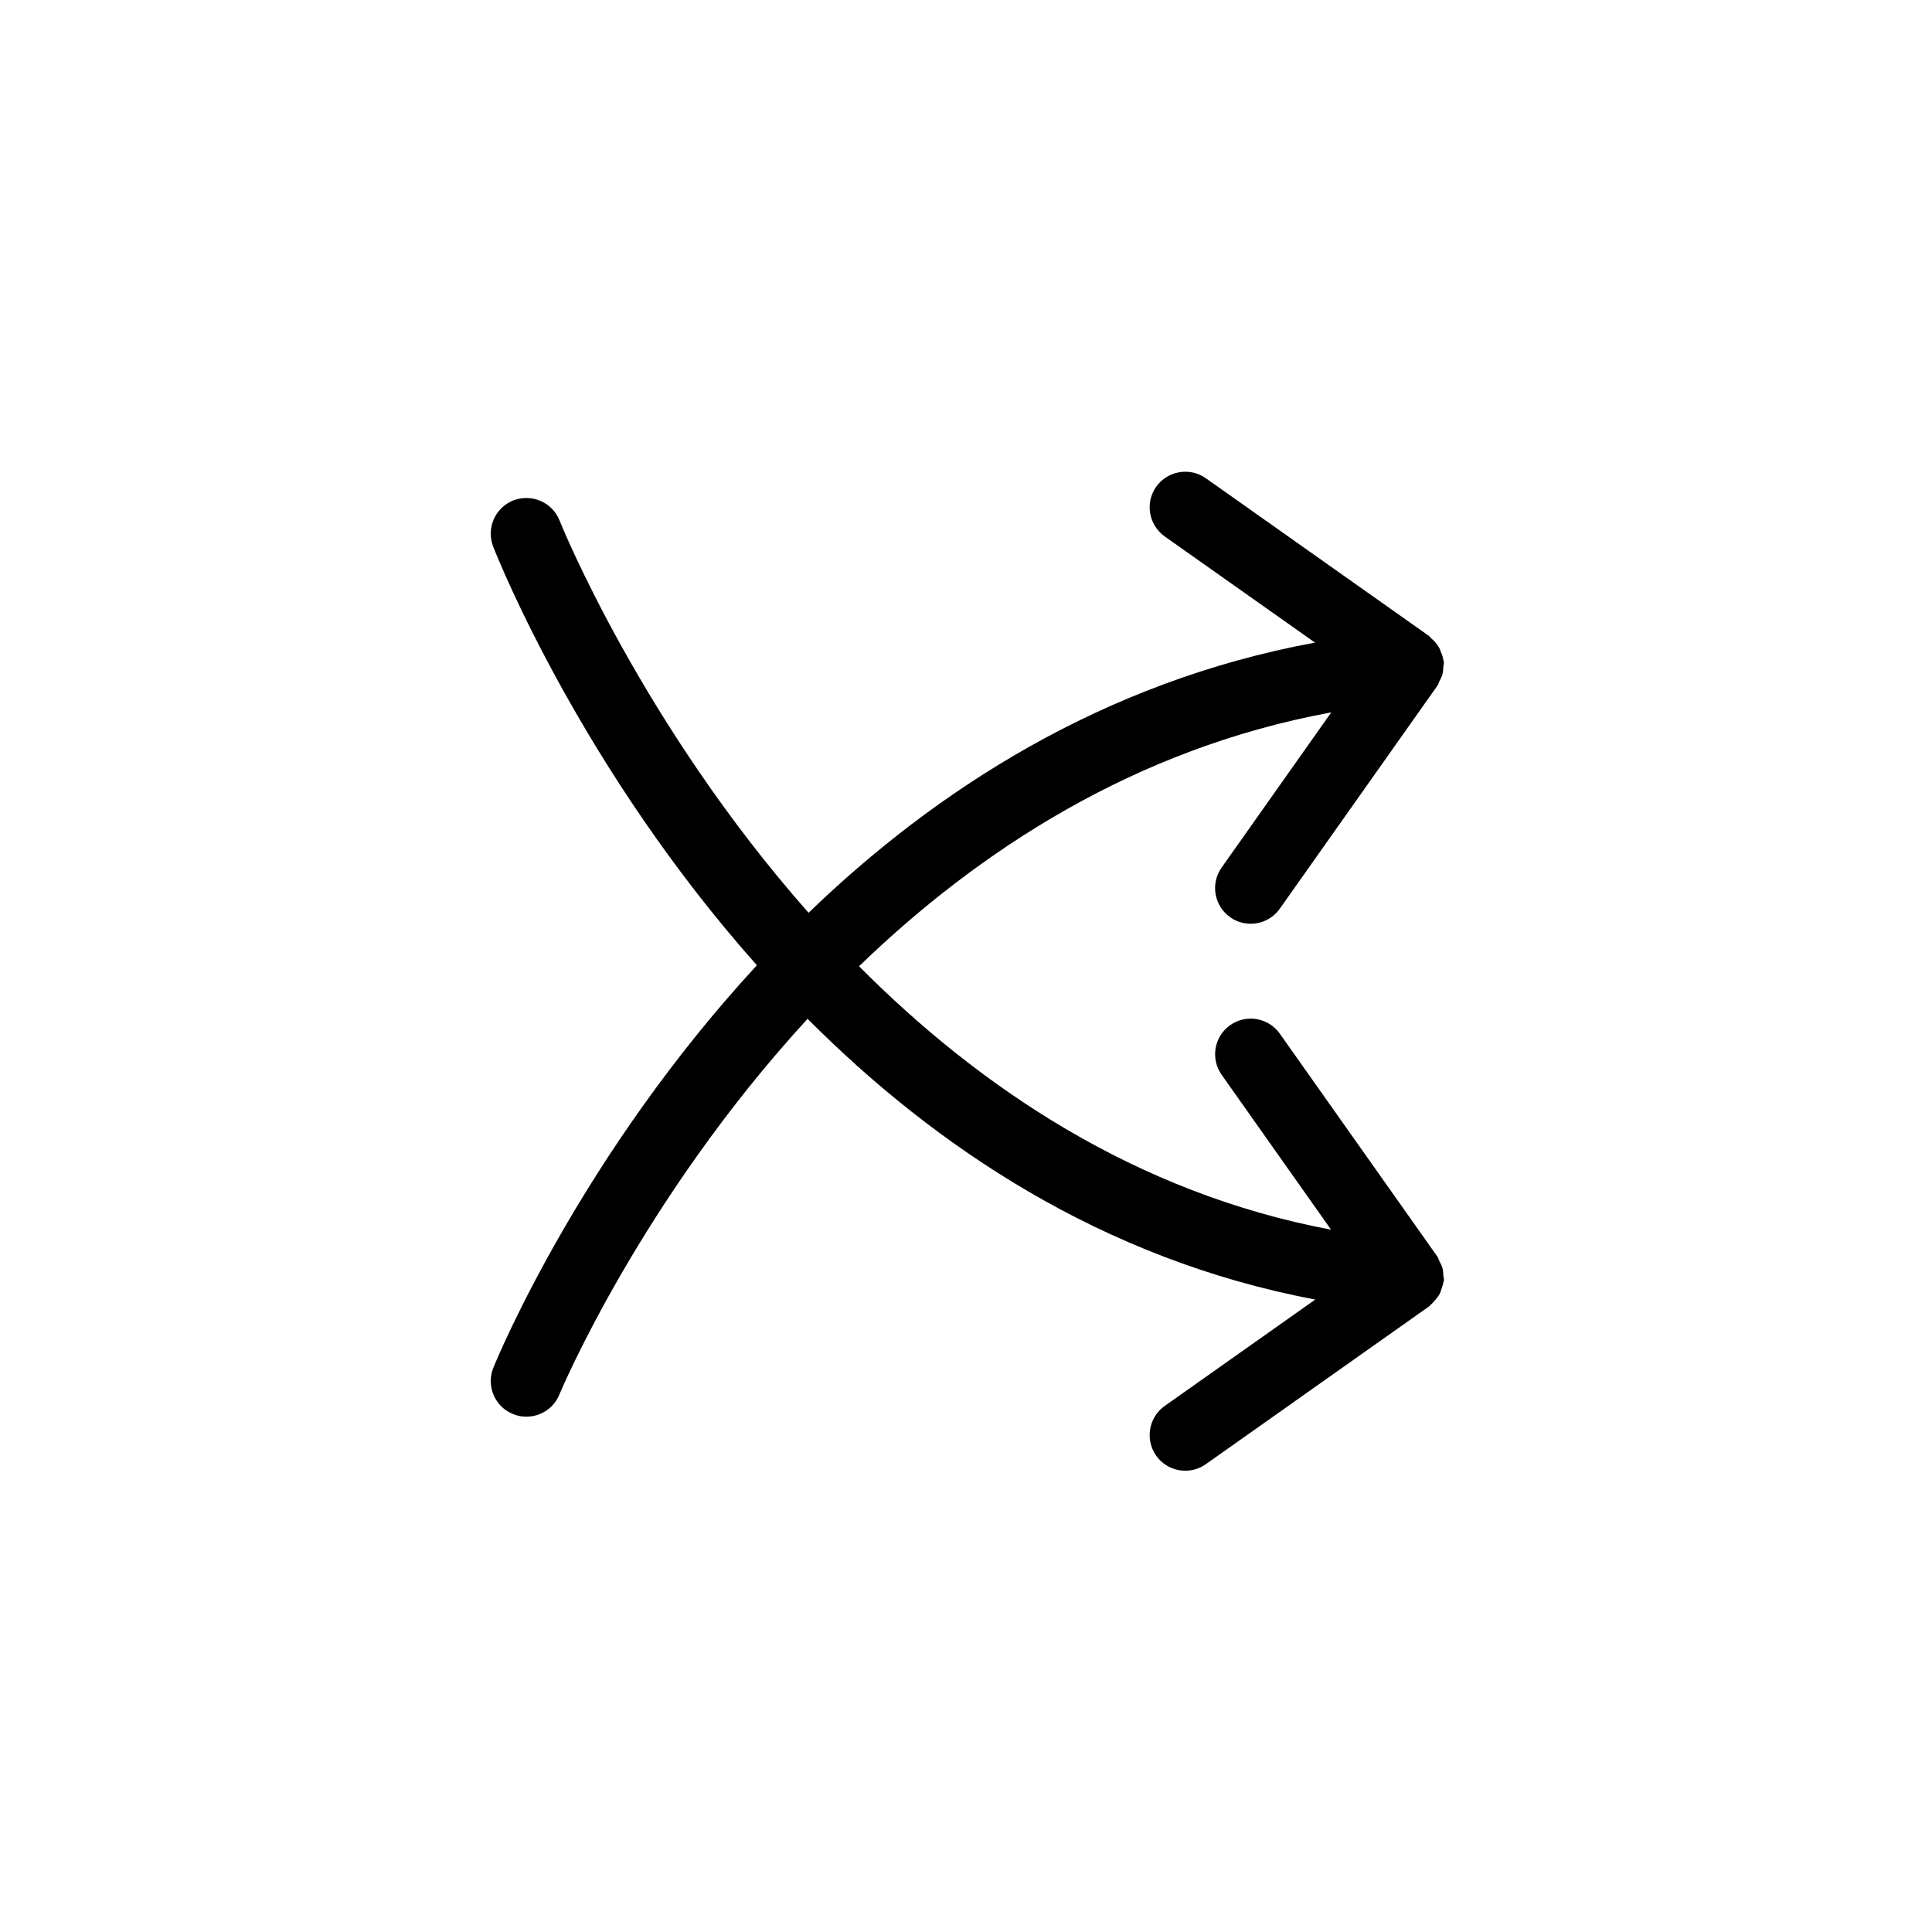
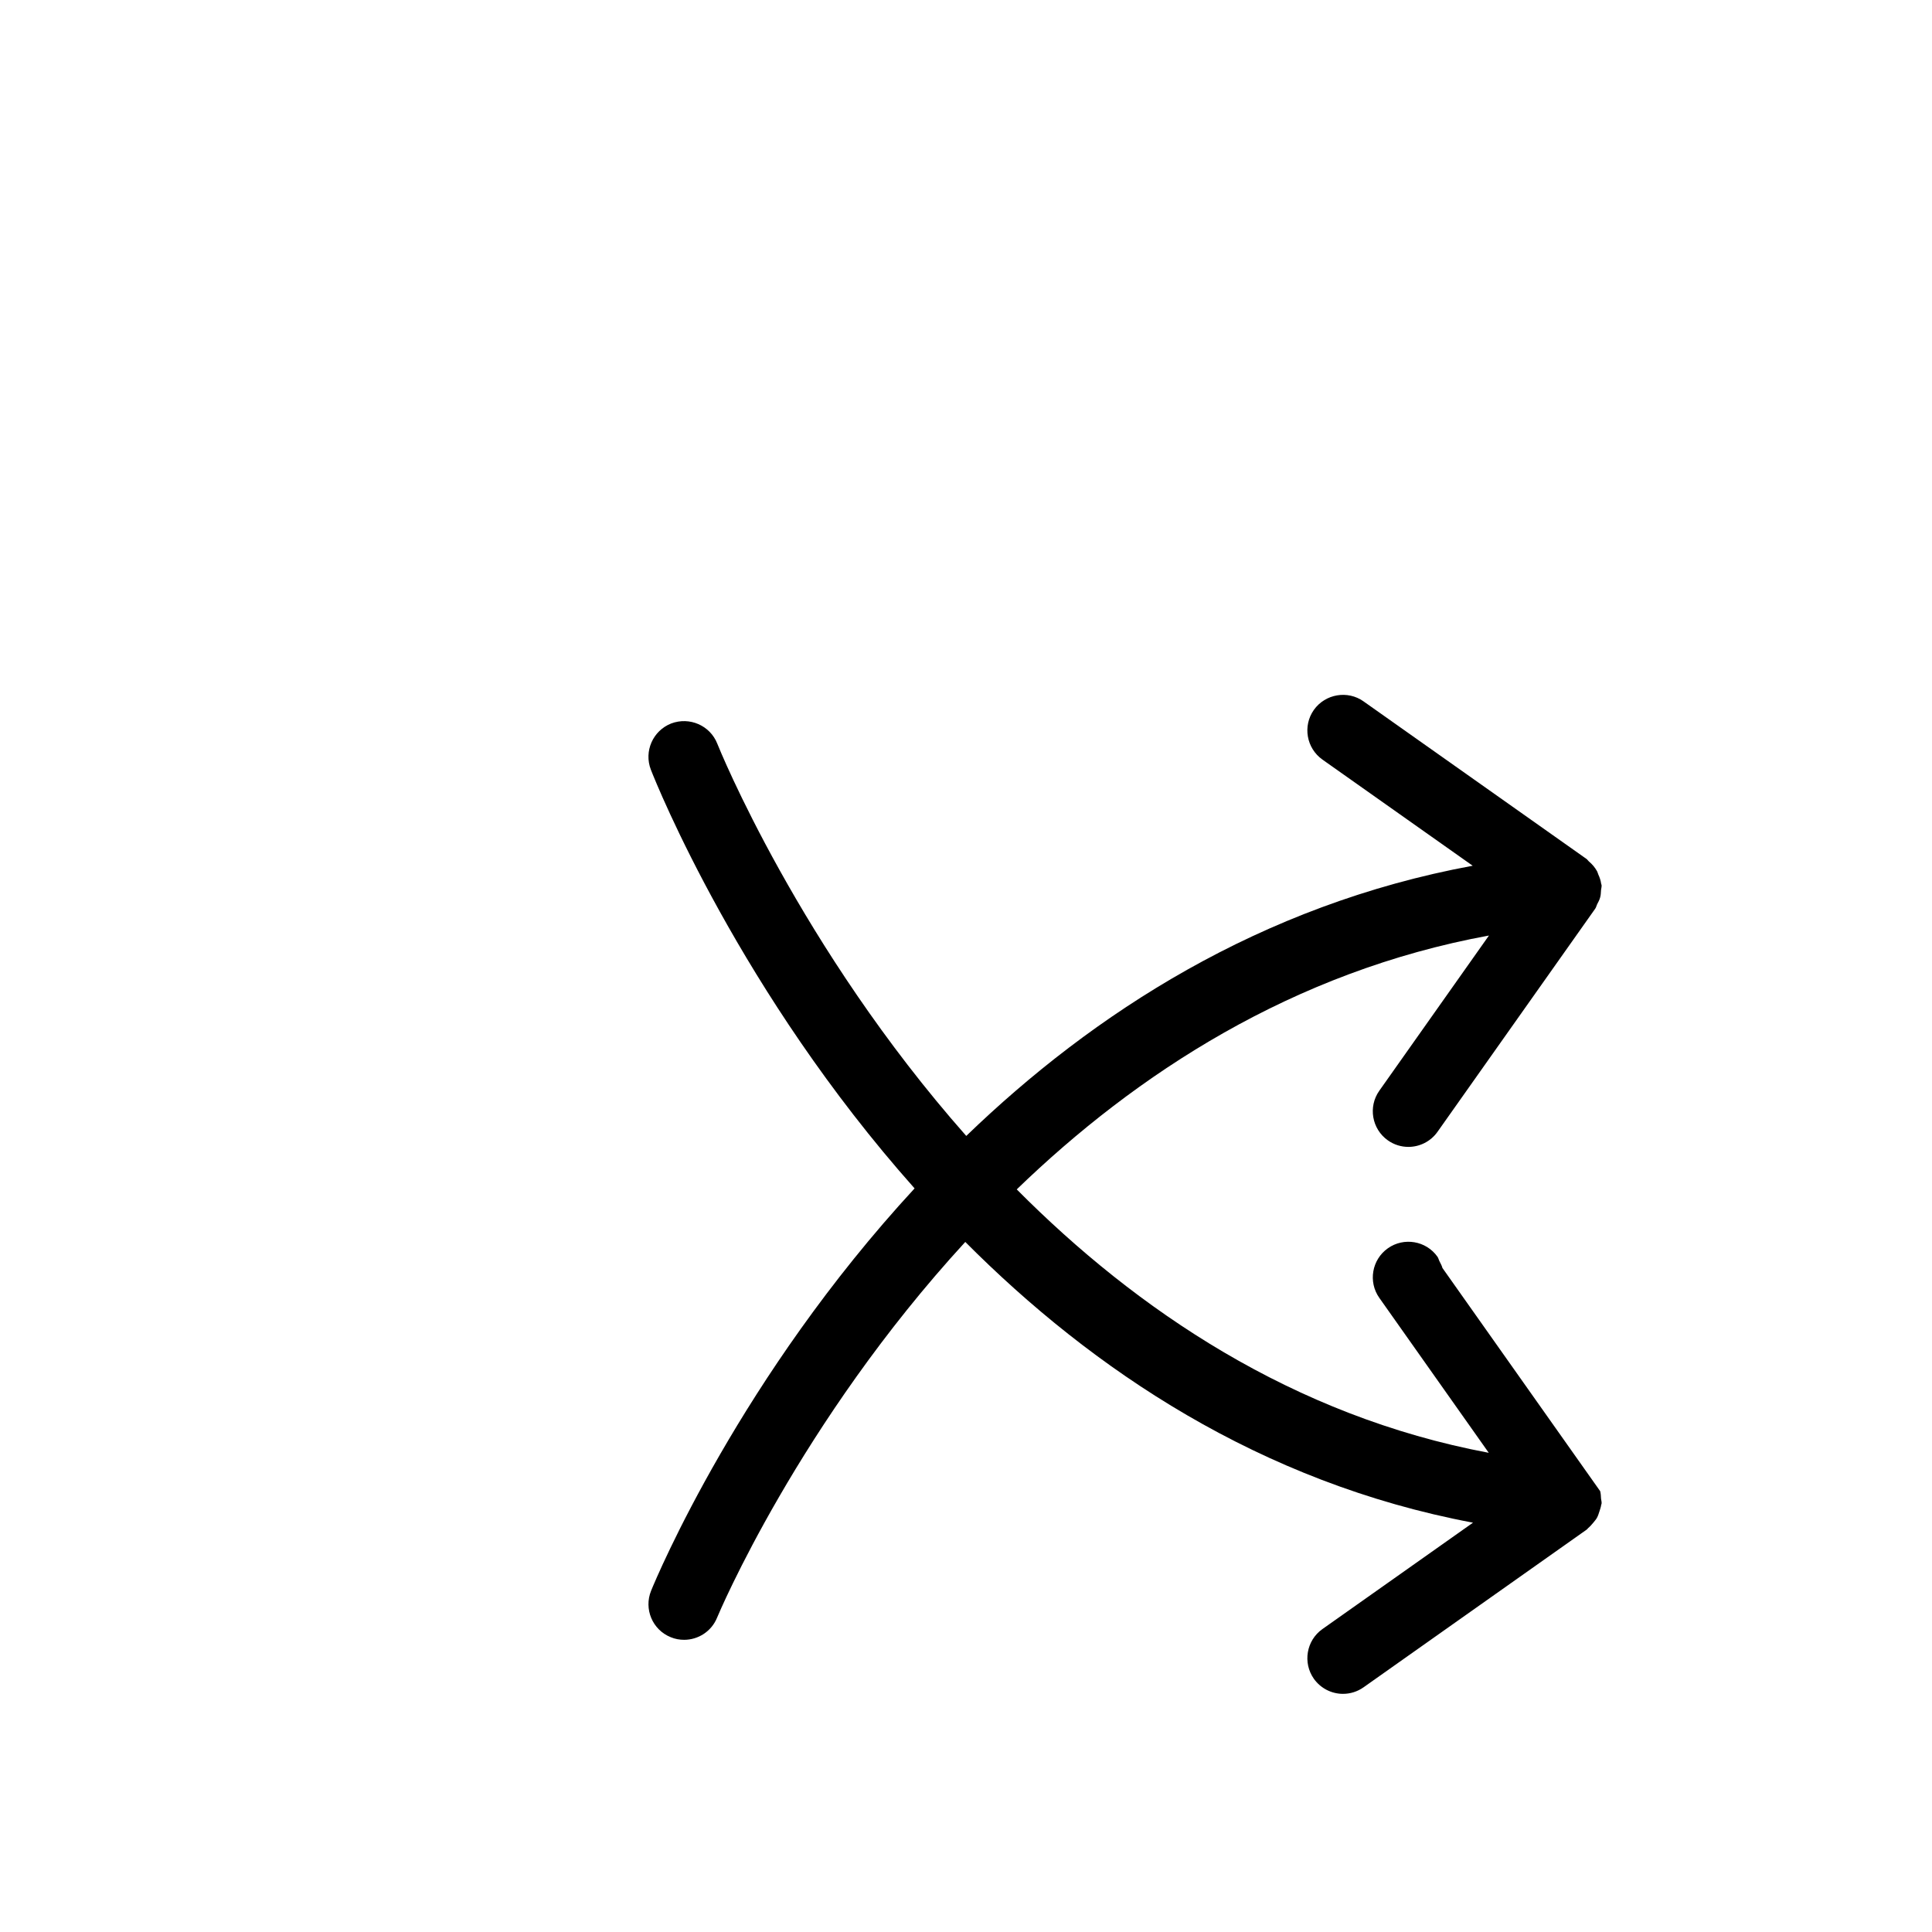
<svg xmlns="http://www.w3.org/2000/svg" fill="#000000" width="800px" height="800px" version="1.1" viewBox="144 144 512 512">
-   <path d="m526.27 480.04c-0.168-0.621-0.492-1.207-0.793-1.793-0.207-0.398-0.266-0.812-0.527-1.191l-41.793-59.133c-3.023-4.269-8.938-5.234-13.148-2.25-4.25 3.004-5.273 8.898-2.266 13.148l29 41.055c-51.957-9.766-93.426-37.938-125.09-69.809 31.684-30.625 73.152-57.734 125.14-67.277l-29.055 41.129c-3.008 4.25-1.984 10.148 2.266 13.152 1.645 1.168 3.551 1.734 5.441 1.734 2.945 0 5.875-1.395 7.707-3.984l41.793-59.133c0.262-0.359 0.32-0.777 0.508-1.156 0.32-0.602 0.645-1.207 0.812-1.852 0.172-0.602 0.191-1.266 0.227-1.906 0.039-0.453 0.191-0.852 0.152-1.324 0-0.129-0.094-0.242-0.113-0.375-0.113-0.891-0.414-1.719-0.773-2.496-0.113-0.281-0.172-0.586-0.324-0.848-0.566-1.004-1.301-1.871-2.172-2.59-0.055-0.055-0.094-0.113-0.152-0.172-0.168-0.129-0.242-0.32-0.434-0.453l-59.133-41.789c-4.176-2.965-10.109-2.004-13.148 2.266-3.004 4.254-1.984 10.148 2.266 13.168l39.824 28.133c-56.281 10.391-100.6 39.164-134.21 71.605-44.207-50.031-65.594-102.95-65.973-103.93-1.906-4.856-7.367-7.219-12.242-5.367-4.836 1.91-7.254 7.367-5.367 12.242 1.625 4.176 23.805 59.152 69.887 110.96-46.023 49.859-68.203 102.63-69.828 106.63-1.965 4.836 0.359 10.352 5.195 12.301 1.152 0.488 2.379 0.699 3.551 0.699 3.723 0 7.258-2.211 8.75-5.894 0.375-0.926 21.688-51.543 65.766-99.547 33.648 33.797 78.082 63.762 134.55 74.398l-39.922 28.207c-4.231 3.004-5.25 8.898-2.246 13.168 1.852 2.59 4.758 3.988 7.707 3.988 1.906 0 3.797-0.566 5.461-1.738l59.133-41.793c0.172-0.113 0.246-0.301 0.398-0.414 0.547-0.453 0.961-0.965 1.398-1.473 0.32-0.418 0.68-0.797 0.926-1.25 0.301-0.547 0.469-1.133 0.66-1.719 0.168-0.547 0.379-1.074 0.453-1.68 0.02-0.133 0.113-0.266 0.113-0.398 0.039-0.453-0.113-0.848-0.152-1.285-0.035-0.66-0.055-1.34-0.227-1.965" fill-rule="evenodd" />
+   <path d="m526.27 480.04c-0.168-0.621-0.492-1.207-0.793-1.793-0.207-0.398-0.266-0.812-0.527-1.191c-3.023-4.269-8.938-5.234-13.148-2.25-4.25 3.004-5.273 8.898-2.266 13.148l29 41.055c-51.957-9.766-93.426-37.938-125.09-69.809 31.684-30.625 73.152-57.734 125.14-67.277l-29.055 41.129c-3.008 4.25-1.984 10.148 2.266 13.152 1.645 1.168 3.551 1.734 5.441 1.734 2.945 0 5.875-1.395 7.707-3.984l41.793-59.133c0.262-0.359 0.32-0.777 0.508-1.156 0.32-0.602 0.645-1.207 0.812-1.852 0.172-0.602 0.191-1.266 0.227-1.906 0.039-0.453 0.191-0.852 0.152-1.324 0-0.129-0.094-0.242-0.113-0.375-0.113-0.891-0.414-1.719-0.773-2.496-0.113-0.281-0.172-0.586-0.324-0.848-0.566-1.004-1.301-1.871-2.172-2.59-0.055-0.055-0.094-0.113-0.152-0.172-0.168-0.129-0.242-0.32-0.434-0.453l-59.133-41.789c-4.176-2.965-10.109-2.004-13.148 2.266-3.004 4.254-1.984 10.148 2.266 13.168l39.824 28.133c-56.281 10.391-100.6 39.164-134.21 71.605-44.207-50.031-65.594-102.95-65.973-103.93-1.906-4.856-7.367-7.219-12.242-5.367-4.836 1.91-7.254 7.367-5.367 12.242 1.625 4.176 23.805 59.152 69.887 110.96-46.023 49.859-68.203 102.63-69.828 106.63-1.965 4.836 0.359 10.352 5.195 12.301 1.152 0.488 2.379 0.699 3.551 0.699 3.723 0 7.258-2.211 8.75-5.894 0.375-0.926 21.688-51.543 65.766-99.547 33.648 33.797 78.082 63.762 134.55 74.398l-39.922 28.207c-4.231 3.004-5.25 8.898-2.246 13.168 1.852 2.59 4.758 3.988 7.707 3.988 1.906 0 3.797-0.566 5.461-1.738l59.133-41.793c0.172-0.113 0.246-0.301 0.398-0.414 0.547-0.453 0.961-0.965 1.398-1.473 0.32-0.418 0.68-0.797 0.926-1.25 0.301-0.547 0.469-1.133 0.66-1.719 0.168-0.547 0.379-1.074 0.453-1.68 0.02-0.133 0.113-0.266 0.113-0.398 0.039-0.453-0.113-0.848-0.152-1.285-0.035-0.66-0.055-1.34-0.227-1.965" fill-rule="evenodd" />
</svg>